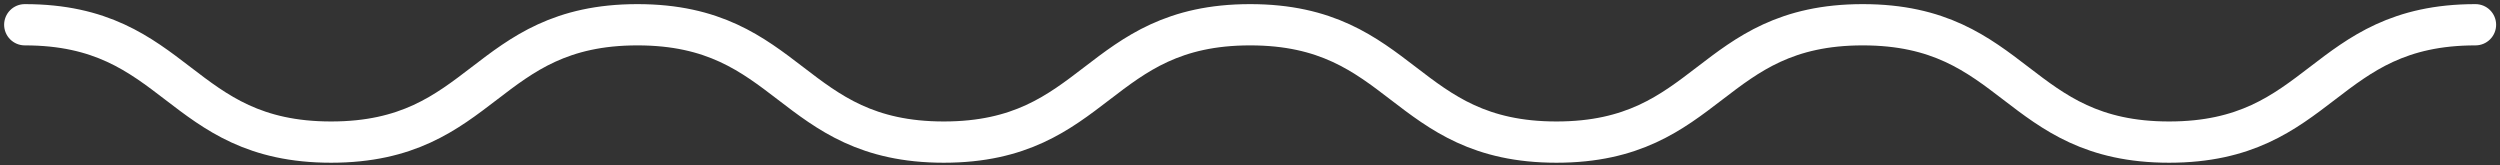
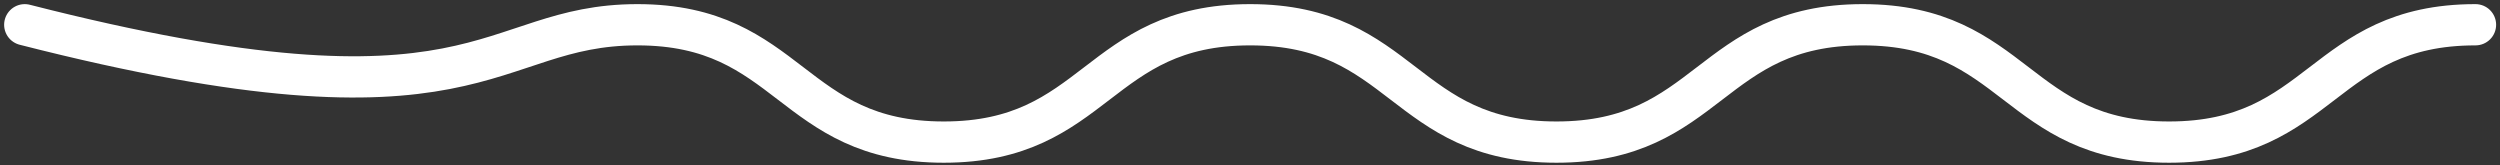
<svg xmlns="http://www.w3.org/2000/svg" preserveAspectRatio="none" width="100%" height="100%" overflow="visible" style="display: block;" viewBox="0 0 303 20" fill="none">
  <rect x="0" y="0" width="303" height="20" fill="#333333" stroke="none" />
-   <path id="Vector" d="M3 3C21.564 3 21.564 17.222 40.129 17.222C58.693 17.222 58.693 3 77.257 3C95.822 3 95.822 17.222 114.386 17.222C132.95 17.222 132.95 3 151.515 3C170.079 3 170.079 17.222 188.643 17.222C207.208 17.222 207.202 3 225.766 3C244.331 3 244.331 17.222 262.895 17.222C281.459 17.222 281.465 3 300.03 3" stroke="white" stroke-width="5" stroke-miterlimit="10" stroke-linecap="round" />
+   <path id="Vector" d="M3 3C58.693 17.222 58.693 3 77.257 3C95.822 3 95.822 17.222 114.386 17.222C132.95 17.222 132.95 3 151.515 3C170.079 3 170.079 17.222 188.643 17.222C207.208 17.222 207.202 3 225.766 3C244.331 3 244.331 17.222 262.895 17.222C281.459 17.222 281.465 3 300.03 3" stroke="white" stroke-width="5" stroke-miterlimit="10" stroke-linecap="round" />
</svg>